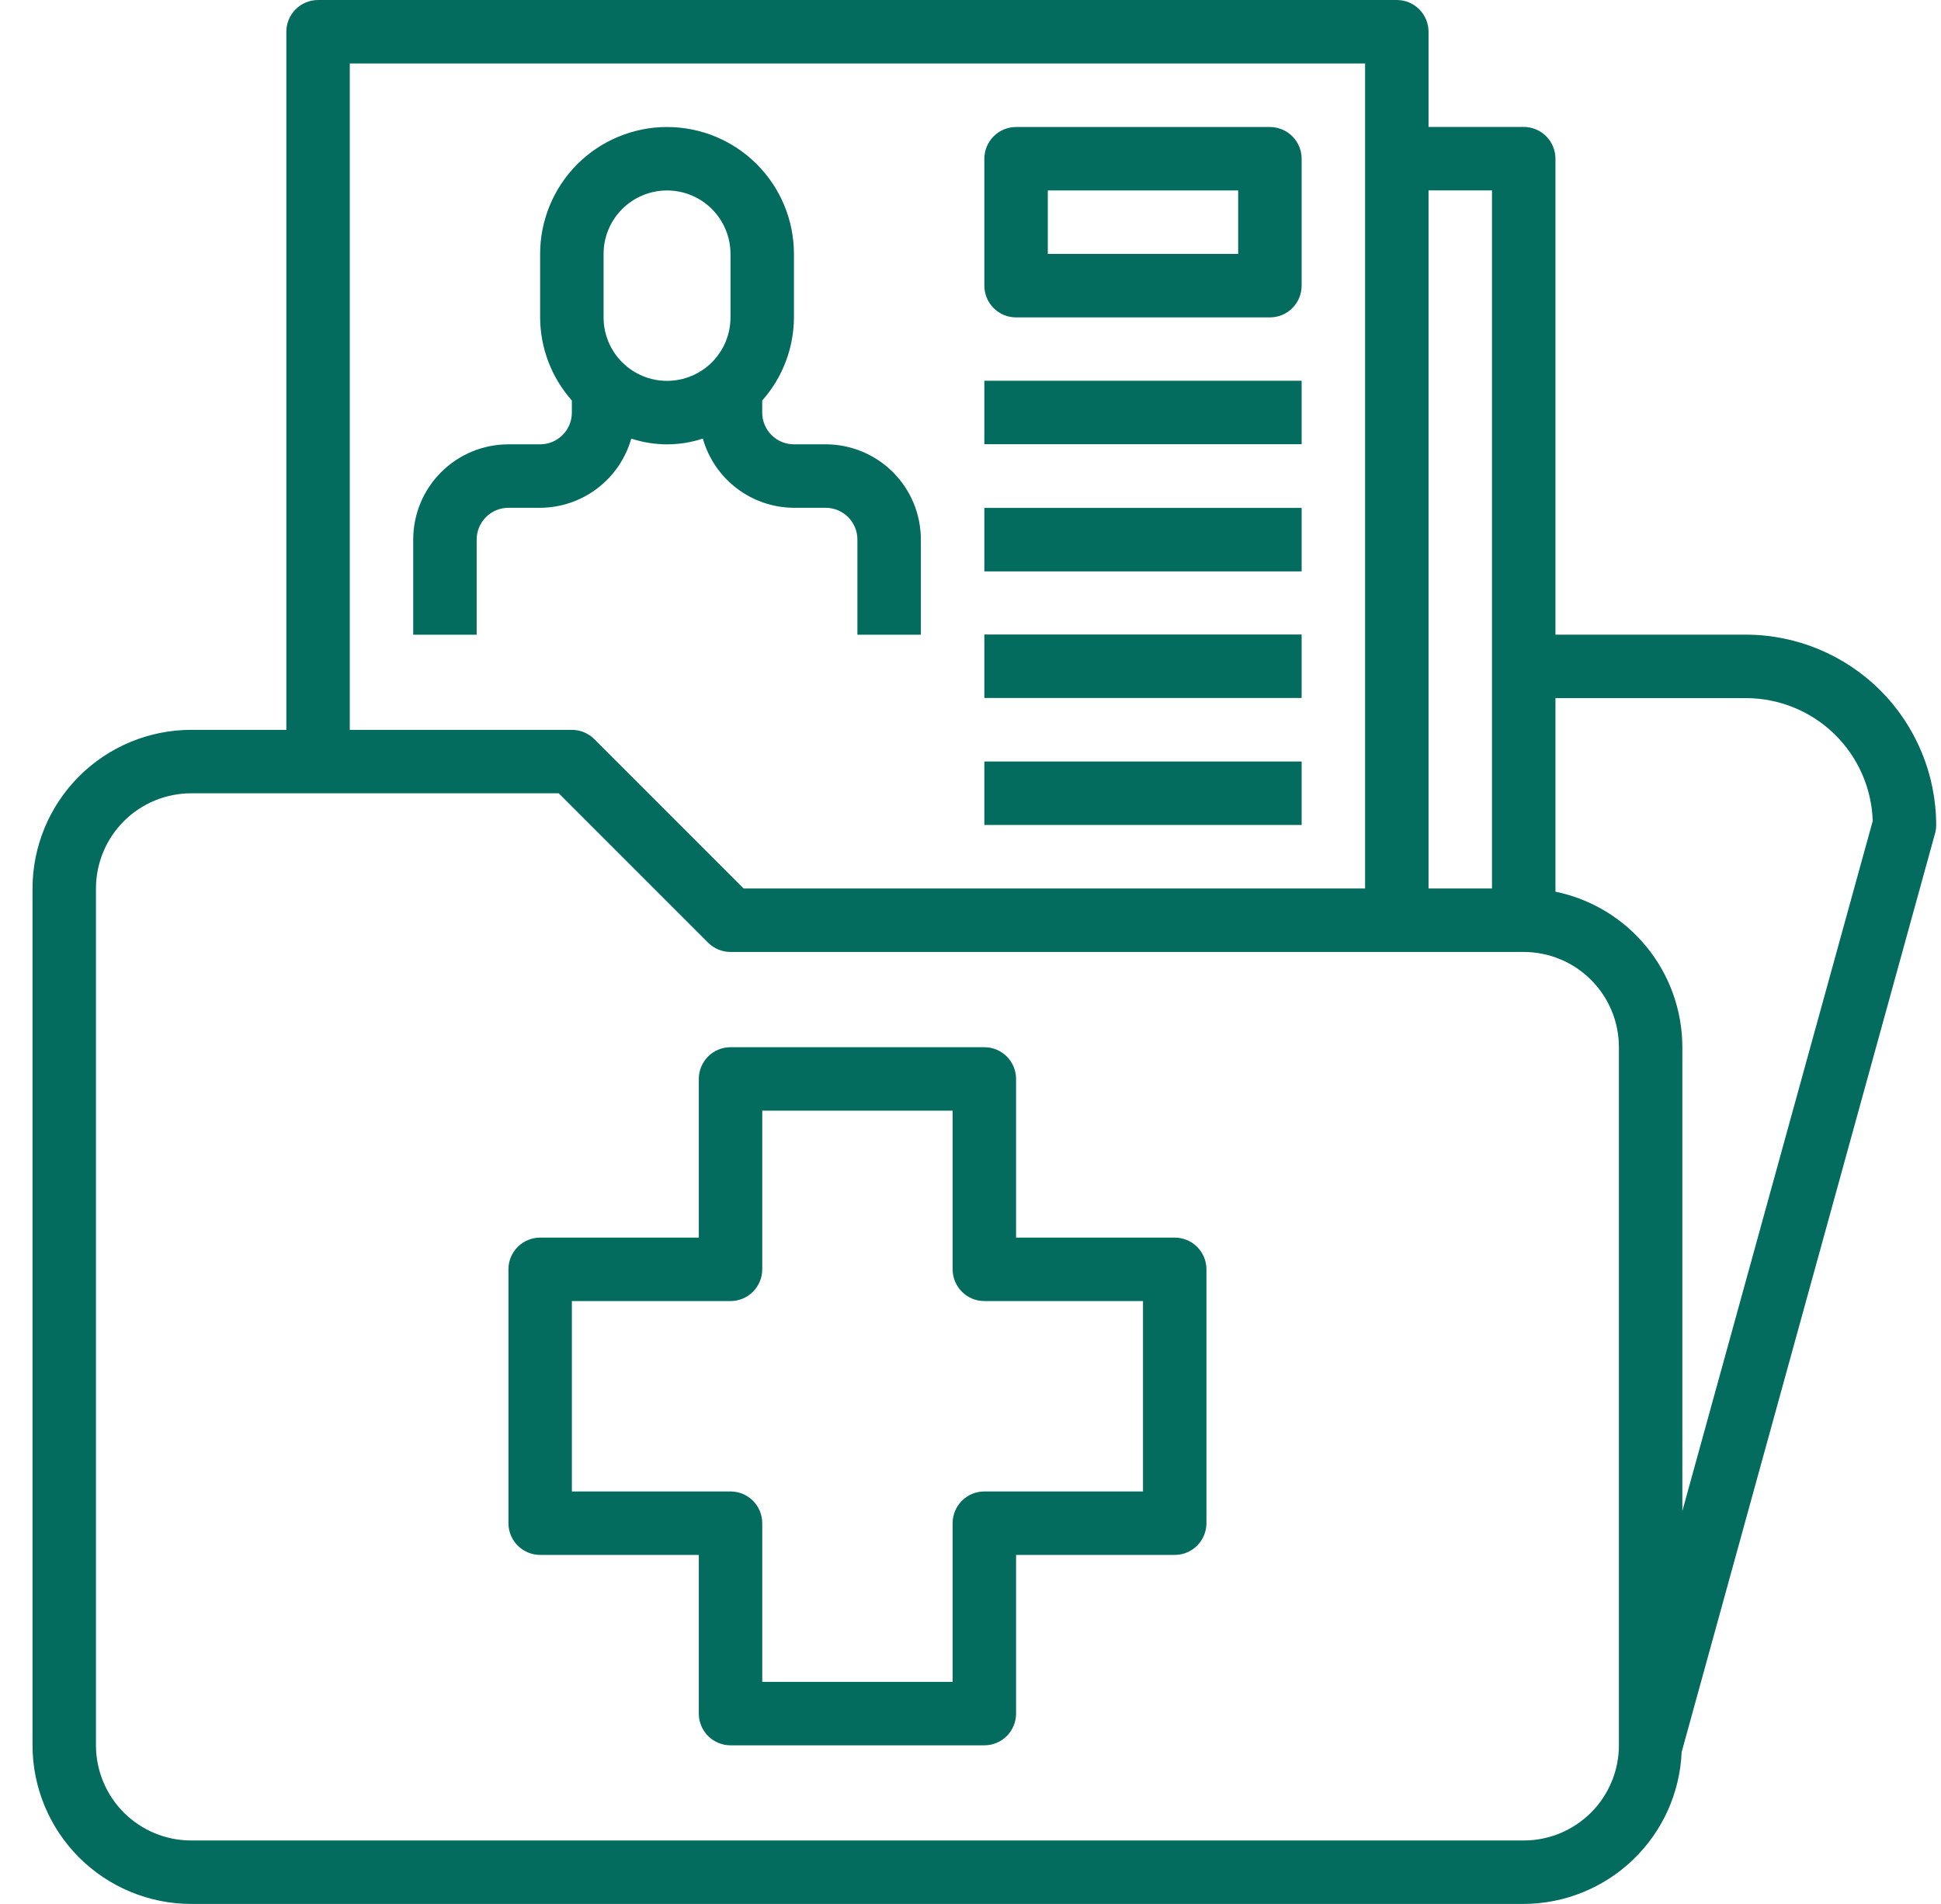
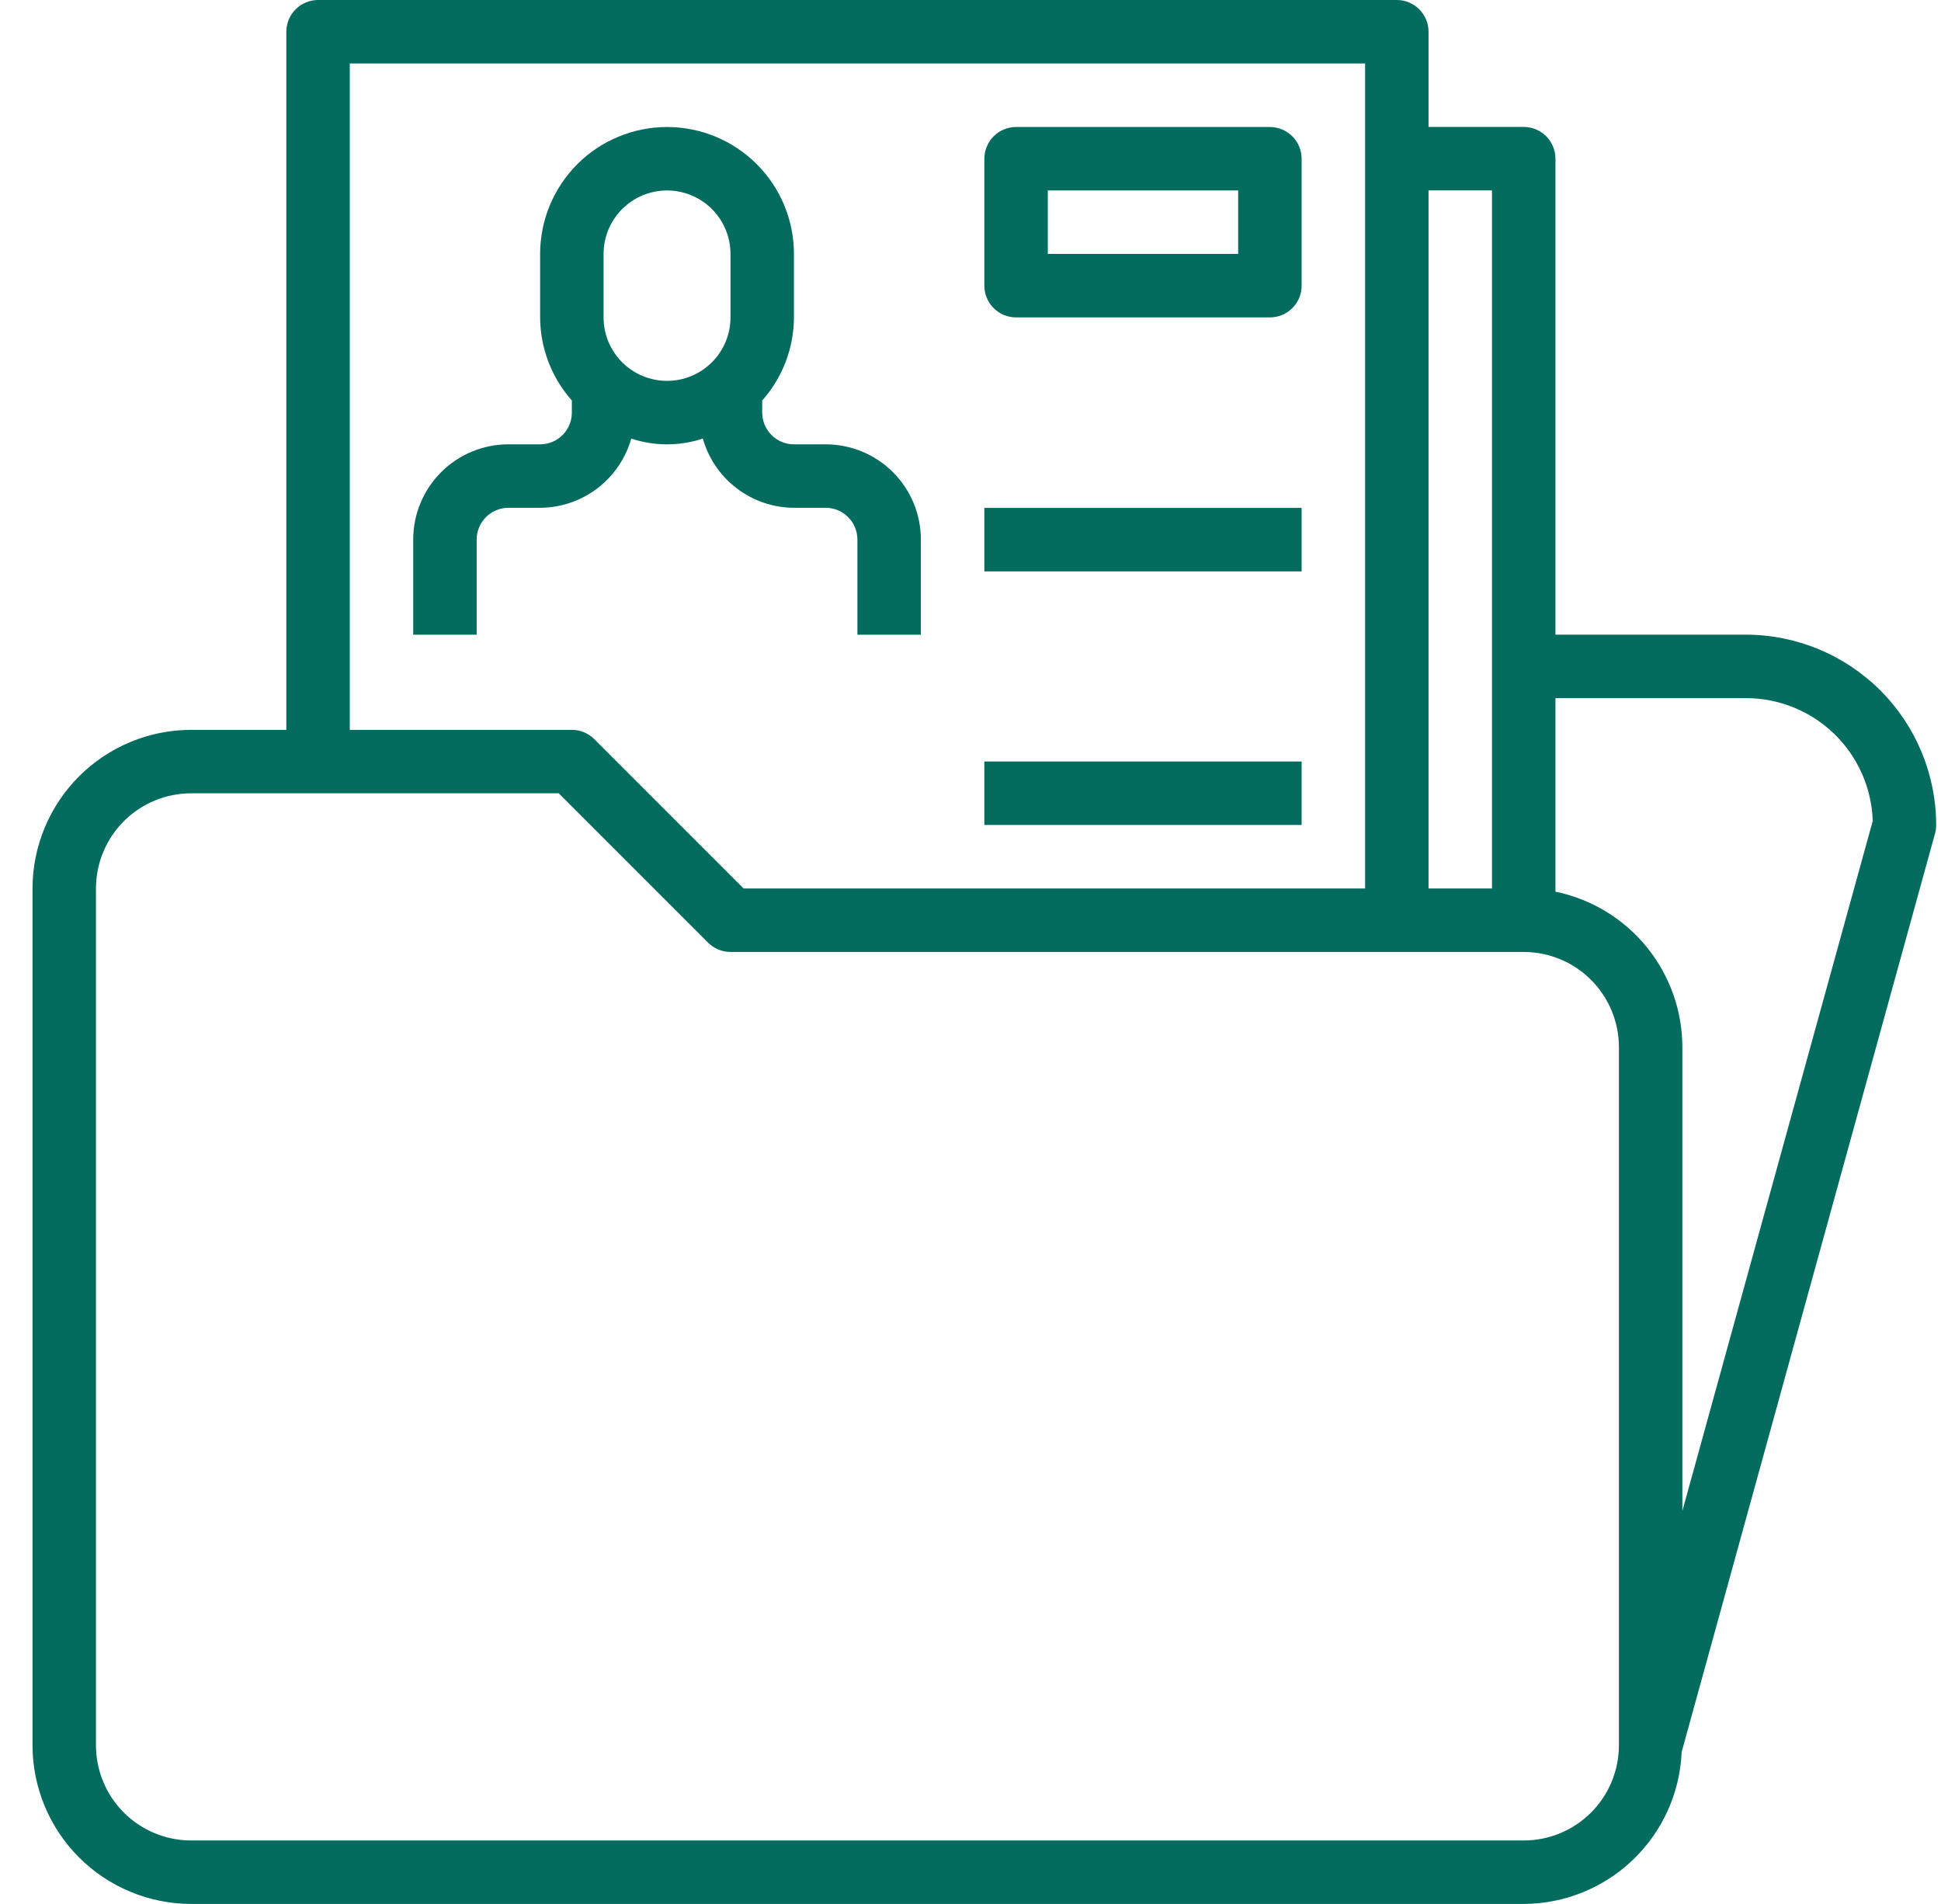
<svg xmlns="http://www.w3.org/2000/svg" width="52" height="51" viewBox="0 0 52 51" fill="none">
-   <path d="M26.371 10.199H34.871V11.899H26.371V10.199Z" fill="#036C5F" />
+   <path d="M26.371 10.199V11.899H26.371V10.199Z" fill="#036C5F" />
  <path d="M26.371 13.605H34.871V15.306H26.371V13.605Z" fill="#036C5F" />
-   <path d="M26.371 16.996H34.871V18.696H26.371V16.996Z" fill="#036C5F" />
  <path d="M26.371 20.398H34.871V22.098H26.371V20.398Z" fill="#036C5F" />
  <path d="M16.912 11.748C17.534 11.954 18.206 11.954 18.829 11.748C18.98 12.28 19.299 12.748 19.74 13.083C20.18 13.417 20.717 13.6 21.27 13.602H22.12C22.346 13.602 22.562 13.692 22.721 13.851C22.881 14.011 22.97 14.227 22.97 14.452V17.002H24.67V14.452C24.67 13.776 24.402 13.127 23.923 12.649C23.445 12.171 22.797 11.902 22.12 11.902H21.27C21.045 11.902 20.829 11.813 20.669 11.653C20.51 11.494 20.42 11.278 20.42 11.052V10.728C20.965 10.114 21.267 9.323 21.27 8.502V6.802C21.27 5.901 20.912 5.036 20.274 4.398C19.637 3.761 18.772 3.402 17.87 3.402C16.969 3.402 16.104 3.761 15.466 4.398C14.829 5.036 14.47 5.901 14.47 6.802V8.502C14.473 9.323 14.776 10.114 15.32 10.728V11.052C15.32 11.278 15.231 11.494 15.071 11.653C14.912 11.813 14.696 11.902 14.47 11.902H13.62C12.944 11.902 12.295 12.171 11.817 12.649C11.339 13.127 11.07 13.776 11.07 14.452V17.002H12.77V14.452C12.77 14.227 12.86 14.011 13.019 13.851C13.179 13.692 13.395 13.602 13.62 13.602H14.47C15.023 13.6 15.56 13.417 16.001 13.083C16.441 12.748 16.761 12.28 16.912 11.748ZM16.17 6.802C16.17 6.351 16.349 5.919 16.668 5.6C16.987 5.281 17.419 5.102 17.87 5.102C18.321 5.102 18.754 5.281 19.072 5.6C19.391 5.919 19.57 6.351 19.57 6.802V8.502C19.57 8.953 19.391 9.386 19.072 9.704C18.754 10.023 18.321 10.202 17.87 10.202C17.419 10.202 16.987 10.023 16.668 9.704C16.349 9.386 16.17 8.953 16.17 8.502V6.802Z" fill="#036C5F" />
  <path d="M27.221 8.502H34.021C34.246 8.502 34.463 8.413 34.622 8.253C34.782 8.094 34.871 7.878 34.871 7.652V4.252C34.871 4.027 34.782 3.811 34.622 3.651C34.463 3.492 34.246 3.402 34.021 3.402H27.221C26.996 3.402 26.779 3.492 26.62 3.651C26.461 3.811 26.371 4.027 26.371 4.252V7.652C26.371 7.878 26.461 8.094 26.62 8.253C26.779 8.413 26.996 8.502 27.221 8.502ZM28.071 5.102H33.171V6.802H28.071V5.102Z" fill="#036C5F" />
  <path d="M51.871 22.1C51.87 20.748 51.332 19.451 50.376 18.495C49.42 17.539 48.123 17.001 46.771 17H41.671V4.25C41.671 4.025 41.581 3.808 41.422 3.649C41.263 3.49 41.047 3.4 40.821 3.4H38.271V0.85C38.271 0.625 38.181 0.408 38.022 0.249C37.863 0.09 37.647 0 37.421 0H8.521C8.296 0 8.079 0.09 7.92 0.249C7.761 0.408 7.671 0.625 7.671 0.85V19.55H5.121C3.994 19.551 2.914 20 2.117 20.796C1.321 21.593 0.872 22.673 0.871 23.8V46.75C0.872 47.877 1.321 48.957 2.117 49.754C2.914 50.55 3.994 50.999 5.121 51H40.821C41.914 50.996 42.964 50.571 43.752 49.813C44.54 49.056 45.006 48.023 45.052 46.931L51.84 22.326C51.861 22.253 51.871 22.176 51.871 22.1ZM39.971 5.1V23.8H38.271V5.1H39.971ZM9.371 1.7H36.571V23.8H19.923L15.922 19.799C15.763 19.64 15.546 19.55 15.321 19.55H9.371V1.7ZM43.371 46.75C43.371 47.426 43.102 48.075 42.624 48.553C42.146 49.031 41.497 49.3 40.821 49.3H5.121C4.445 49.3 3.796 49.031 3.318 48.553C2.84 48.075 2.571 47.426 2.571 46.75V23.8C2.571 23.124 2.84 22.475 3.318 21.997C3.796 21.519 4.445 21.25 5.121 21.25H14.969L18.97 25.251C19.13 25.41 19.346 25.5 19.571 25.5H40.821C41.497 25.5 42.146 25.769 42.624 26.247C43.102 26.725 43.371 27.374 43.371 28.05V46.75ZM45.071 40.473V28.05C45.07 27.071 44.731 26.122 44.112 25.363C43.492 24.604 42.63 24.082 41.671 23.885V18.7H46.771C47.654 18.7 48.503 19.043 49.138 19.657C49.772 20.271 50.143 21.108 50.171 21.991L45.071 40.473Z" fill="#036C5F" />
-   <path d="M31.471 33.151H27.221V28.901C27.221 28.675 27.131 28.459 26.972 28.3C26.813 28.14 26.596 28.051 26.371 28.051H19.571C19.346 28.051 19.13 28.14 18.97 28.3C18.811 28.459 18.721 28.675 18.721 28.901V33.151H14.471C14.246 33.151 14.03 33.24 13.87 33.4C13.711 33.559 13.621 33.775 13.621 34.001V40.801C13.621 41.026 13.711 41.242 13.87 41.402C14.03 41.561 14.246 41.651 14.471 41.651H18.721V45.901C18.721 46.126 18.811 46.342 18.97 46.502C19.13 46.661 19.346 46.751 19.571 46.751H26.371C26.596 46.751 26.813 46.661 26.972 46.502C27.131 46.342 27.221 46.126 27.221 45.901V41.651H31.471C31.697 41.651 31.913 41.561 32.072 41.402C32.231 41.242 32.321 41.026 32.321 40.801V34.001C32.321 33.775 32.231 33.559 32.072 33.4C31.913 33.24 31.697 33.151 31.471 33.151ZM30.621 39.951H26.371C26.146 39.951 25.93 40.04 25.77 40.2C25.611 40.359 25.521 40.575 25.521 40.801V45.051H20.421V40.801C20.421 40.575 20.331 40.359 20.172 40.2C20.013 40.04 19.797 39.951 19.571 39.951H15.321V34.851H19.571C19.797 34.851 20.013 34.761 20.172 34.602C20.331 34.442 20.421 34.226 20.421 34.001V29.751H25.521V34.001C25.521 34.226 25.611 34.442 25.77 34.602C25.93 34.761 26.146 34.851 26.371 34.851H30.621V39.951Z" fill="#036C5F" />
</svg>